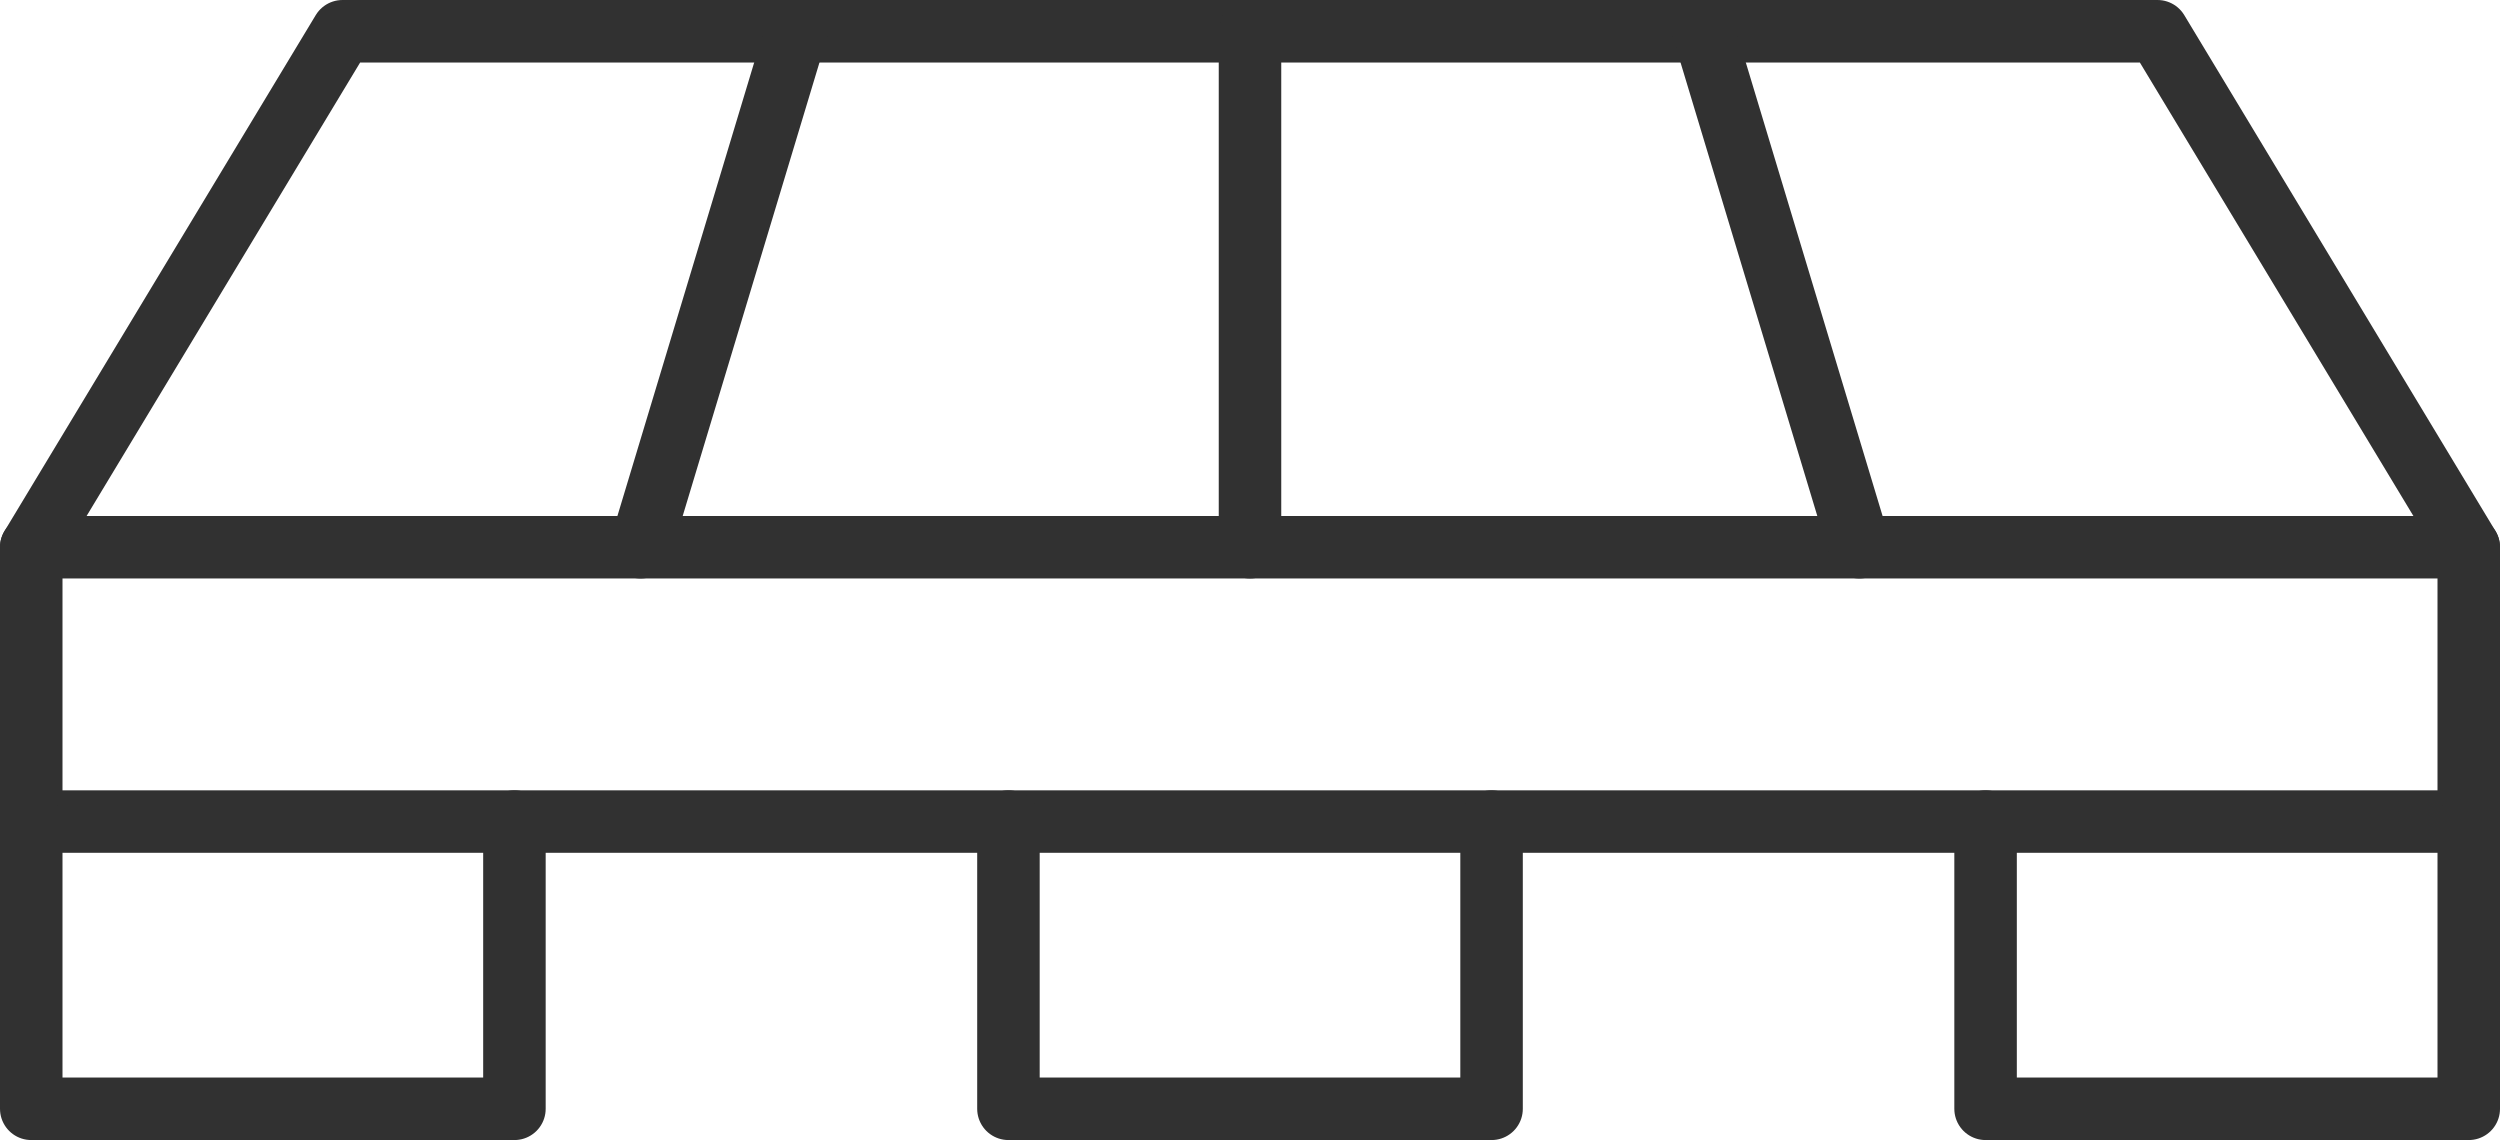
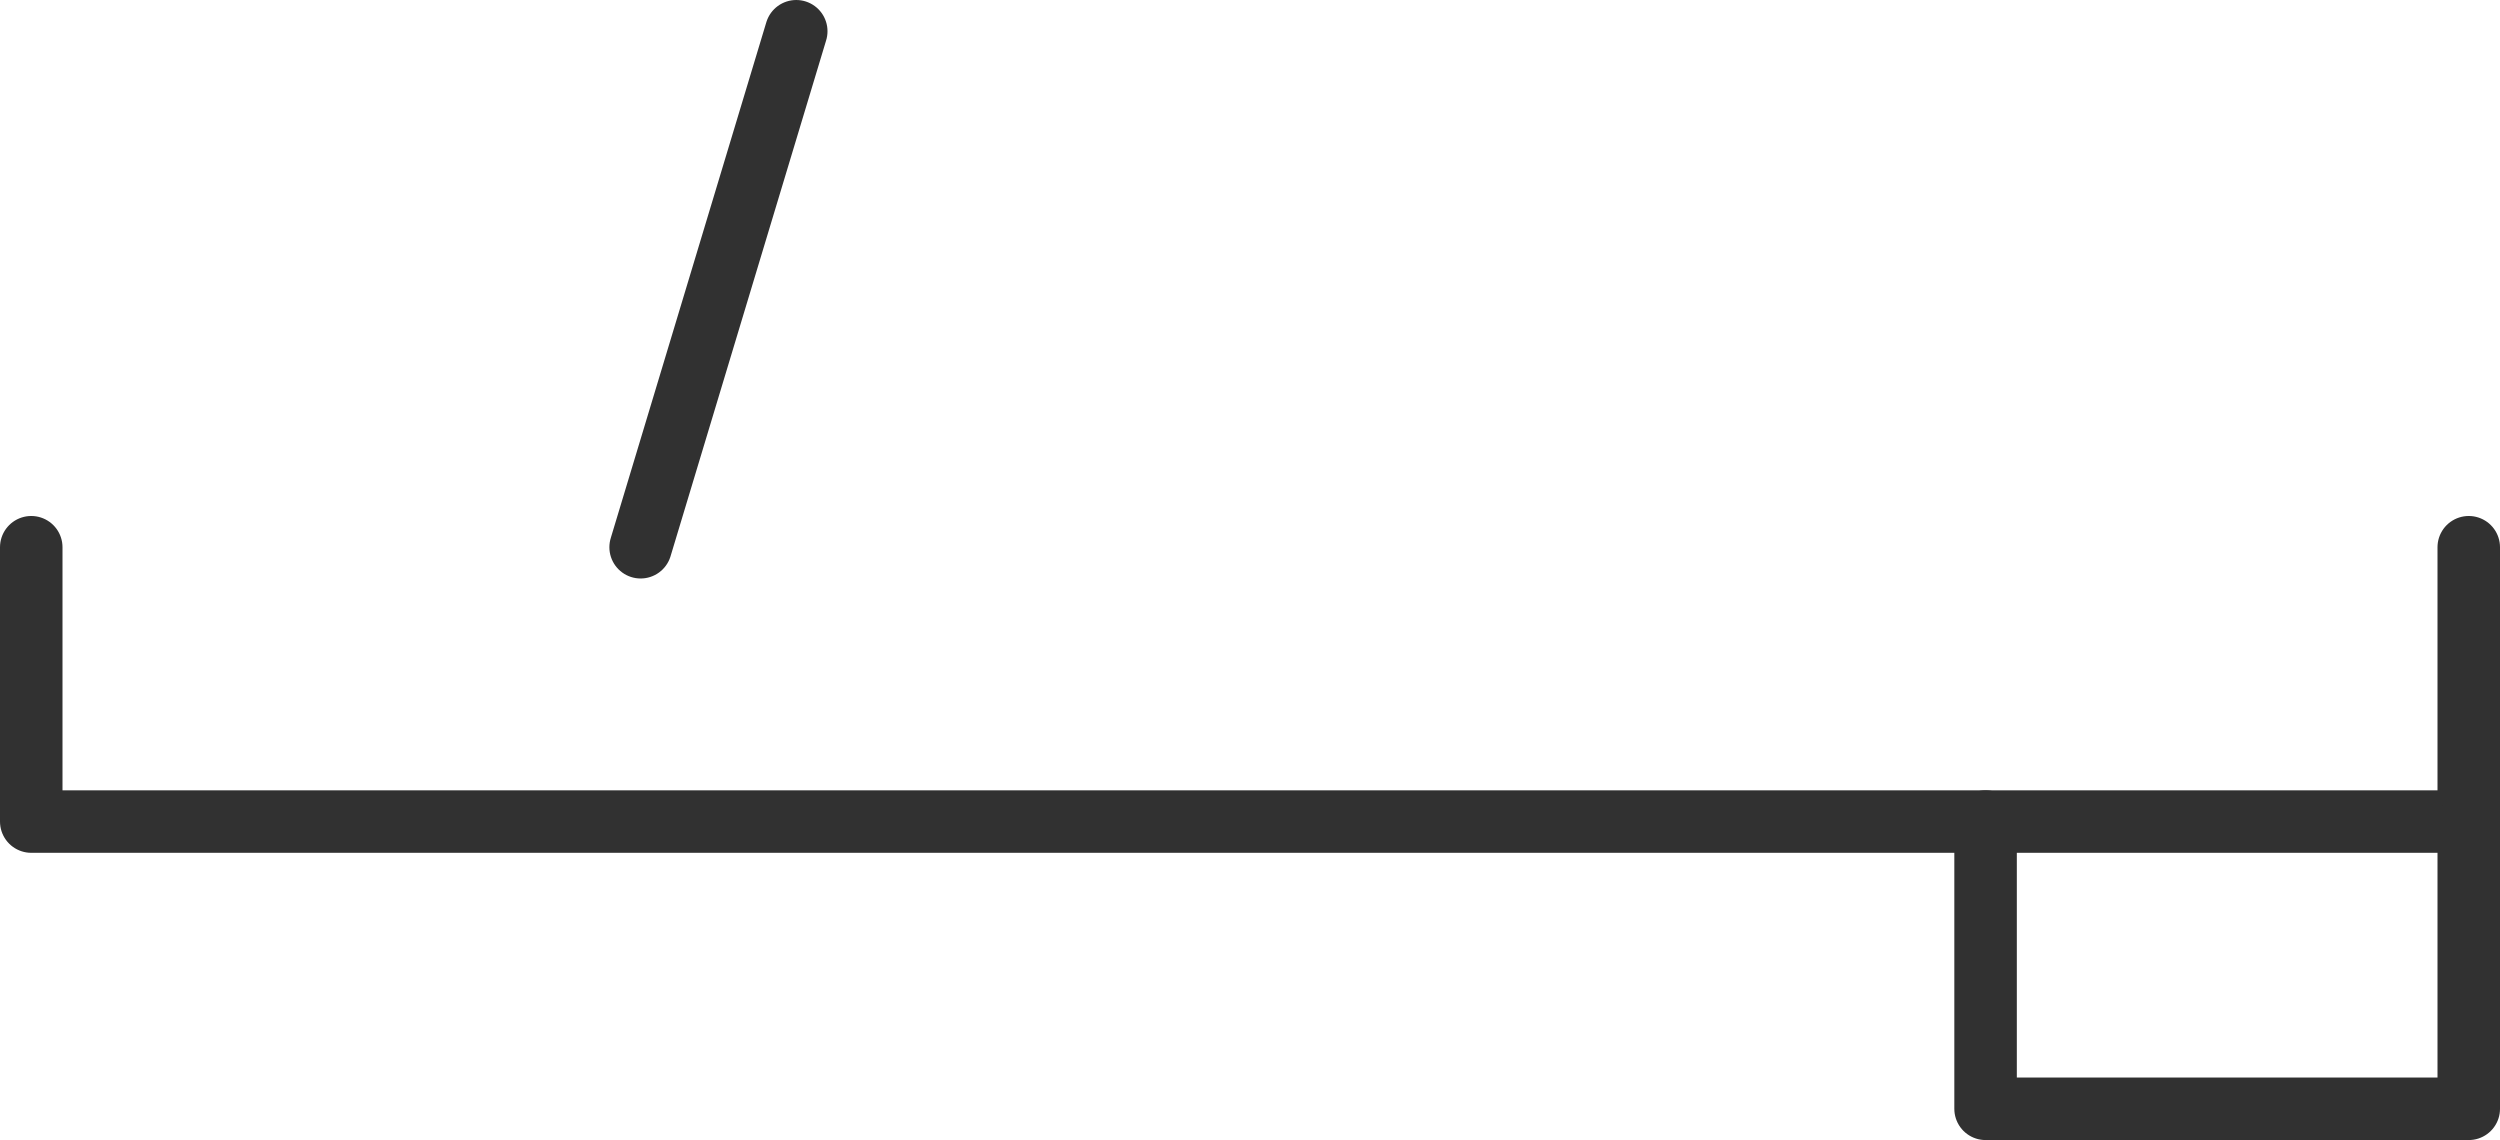
<svg xmlns="http://www.w3.org/2000/svg" id="Layer_2" width="480" height="218.89" viewBox="0 0 480 218.89">
  <g id="icons">
    <g>
      <g>
-         <polygon points="474 105.07 6 105.07 65.76 6 414.24 6 474 105.07" fill="none" stroke="#313131" stroke-linecap="round" stroke-linejoin="round" stroke-width="12" />
        <line x1="152.88" y1="6" x2="123" y2="105.07" fill="none" stroke="#313131" stroke-linecap="round" stroke-linejoin="round" stroke-width="12" />
-         <line x1="240" y1="6" x2="240" y2="105.07" fill="none" stroke="#313131" stroke-linecap="round" stroke-linejoin="round" stroke-width="12" />
-         <line x1="327.12" y1="6" x2="357" y2="105.07" fill="none" stroke="#313131" stroke-linecap="round" stroke-linejoin="round" stroke-width="12" />
      </g>
      <polyline points="6 105.07 6 157.74 474 157.74 474 105.07" fill="none" stroke="#313131" stroke-linecap="round" stroke-linejoin="round" stroke-width="12" />
-       <polyline points="6 157.74 6 212.89 98.77 212.89 98.77 157.74" fill="none" stroke="#313131" stroke-linecap="round" stroke-linejoin="round" stroke-width="12" />
-       <polyline points="193.62 157.74 193.62 212.89 286.38 212.89 286.38 157.74" fill="none" stroke="#313131" stroke-linecap="round" stroke-linejoin="round" stroke-width="12" />
      <polyline points="381.23 157.74 381.23 212.89 474 212.89 474 157.74" fill="none" stroke="#313131" stroke-linecap="round" stroke-linejoin="round" stroke-width="12" />
    </g>
  </g>
</svg>